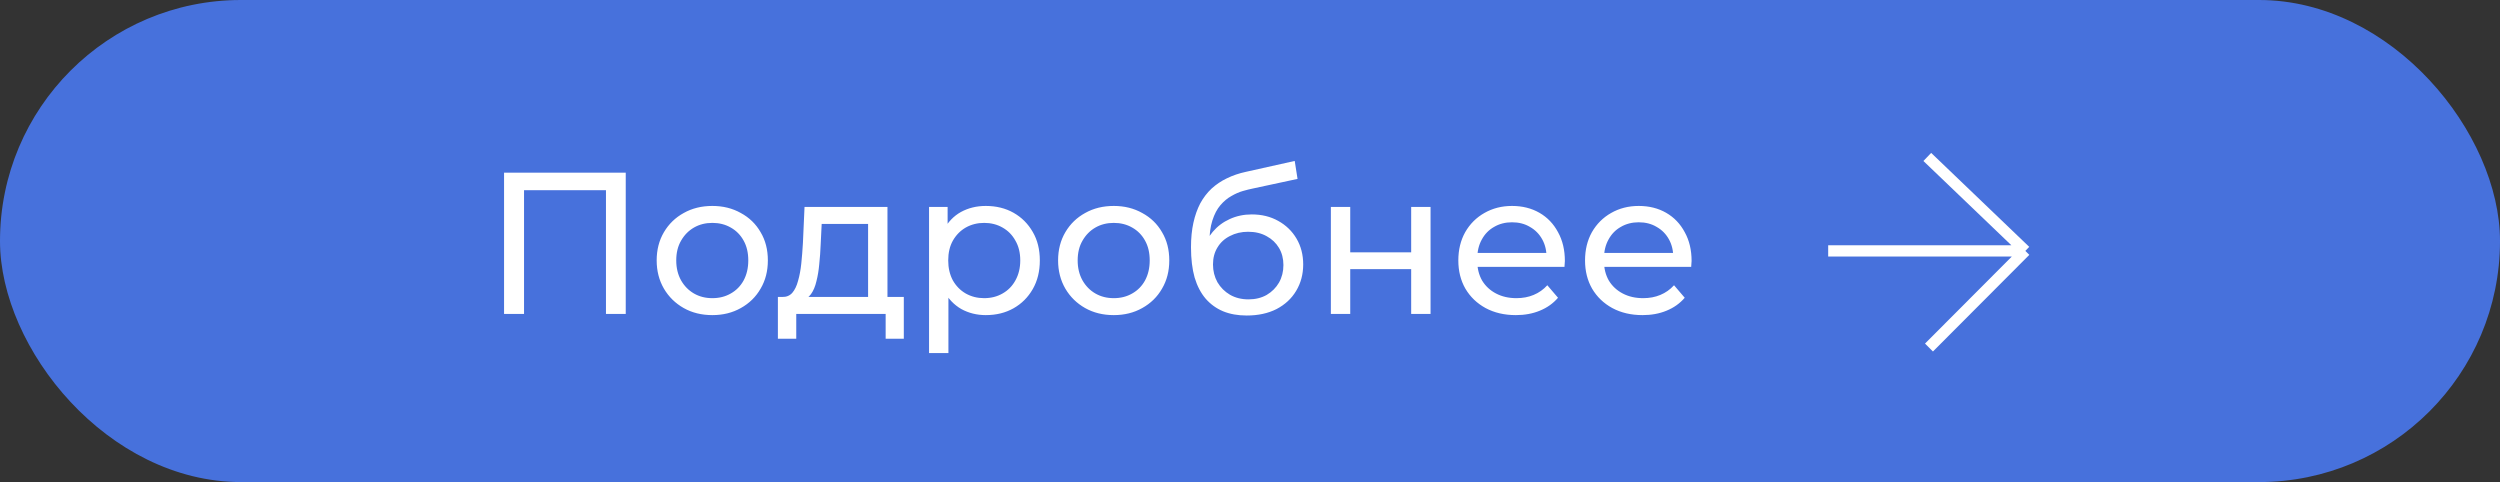
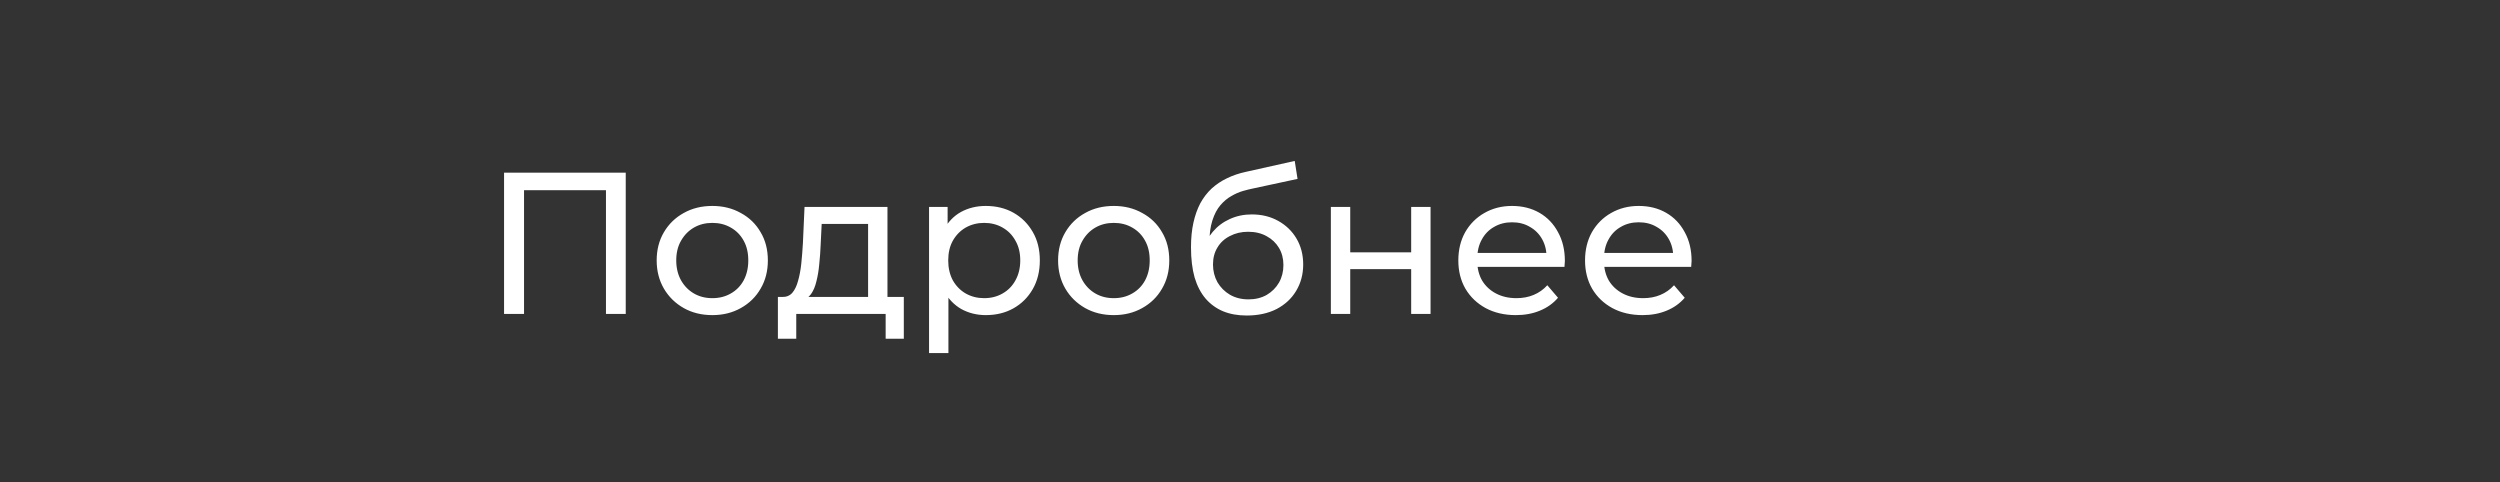
<svg xmlns="http://www.w3.org/2000/svg" width="223" height="43" viewBox="0 0 223 43" fill="none">
  <rect x="0" y="0" width="223" height="43" fill="#333333" stroke="none" />
-   <rect width="223" height="43" rx="21.5" fill="#4771DC" />
  <path d="M44.962 28V15.4H55.816V28H54.052V16.498L54.484 16.966H46.294L46.744 16.498V28H44.962ZM63.543 28.108C62.583 28.108 61.731 27.898 60.987 27.478C60.243 27.058 59.655 26.482 59.223 25.75C58.791 25.006 58.575 24.166 58.575 23.23C58.575 22.282 58.791 21.442 59.223 20.71C59.655 19.978 60.243 19.408 60.987 19C61.731 18.58 62.583 18.37 63.543 18.37C64.491 18.37 65.337 18.58 66.081 19C66.837 19.408 67.425 19.978 67.845 20.71C68.277 21.43 68.493 22.27 68.493 23.23C68.493 24.178 68.277 25.018 67.845 25.75C67.425 26.482 66.837 27.058 66.081 27.478C65.337 27.898 64.491 28.108 63.543 28.108ZM63.543 26.596C64.155 26.596 64.701 26.458 65.181 26.182C65.673 25.906 66.057 25.516 66.333 25.012C66.609 24.496 66.747 23.902 66.747 23.23C66.747 22.546 66.609 21.958 66.333 21.466C66.057 20.962 65.673 20.572 65.181 20.296C64.701 20.02 64.155 19.882 63.543 19.882C62.931 19.882 62.385 20.02 61.905 20.296C61.425 20.572 61.041 20.962 60.753 21.466C60.465 21.958 60.321 22.546 60.321 23.23C60.321 23.902 60.465 24.496 60.753 25.012C61.041 25.516 61.425 25.906 61.905 26.182C62.385 26.458 62.931 26.596 63.543 26.596ZM77.434 27.19V19.972H73.294L73.204 21.808C73.18 22.408 73.138 22.99 73.078 23.554C73.03 24.106 72.946 24.616 72.826 25.084C72.718 25.552 72.556 25.936 72.34 26.236C72.124 26.536 71.836 26.722 71.476 26.794L69.766 26.488C70.138 26.5 70.438 26.38 70.666 26.128C70.894 25.864 71.068 25.504 71.188 25.048C71.32 24.592 71.416 24.076 71.476 23.5C71.536 22.912 71.584 22.306 71.62 21.682L71.764 18.46H79.162V27.19H77.434ZM69.388 30.214V26.488H80.62V30.214H79V28H71.026V30.214H69.388ZM87.929 28.108C87.137 28.108 86.411 27.928 85.751 27.568C85.103 27.196 84.581 26.65 84.185 25.93C83.801 25.21 83.609 24.31 83.609 23.23C83.609 22.15 83.795 21.25 84.167 20.53C84.551 19.81 85.067 19.27 85.715 18.91C86.375 18.55 87.113 18.37 87.929 18.37C88.865 18.37 89.693 18.574 90.413 18.982C91.133 19.39 91.703 19.96 92.123 20.692C92.543 21.412 92.753 22.258 92.753 23.23C92.753 24.202 92.543 25.054 92.123 25.786C91.703 26.518 91.133 27.088 90.413 27.496C89.693 27.904 88.865 28.108 87.929 28.108ZM82.871 31.492V18.46H84.527V21.034L84.419 23.248L84.599 25.462V31.492H82.871ZM87.785 26.596C88.397 26.596 88.943 26.458 89.423 26.182C89.915 25.906 90.299 25.516 90.575 25.012C90.863 24.496 91.007 23.902 91.007 23.23C91.007 22.546 90.863 21.958 90.575 21.466C90.299 20.962 89.915 20.572 89.423 20.296C88.943 20.02 88.397 19.882 87.785 19.882C87.185 19.882 86.639 20.02 86.147 20.296C85.667 20.572 85.283 20.962 84.995 21.466C84.719 21.958 84.581 22.546 84.581 23.23C84.581 23.902 84.719 24.496 84.995 25.012C85.283 25.516 85.667 25.906 86.147 26.182C86.639 26.458 87.185 26.596 87.785 26.596ZM99.35 28.108C98.39 28.108 97.538 27.898 96.794 27.478C96.05 27.058 95.462 26.482 95.03 25.75C94.598 25.006 94.382 24.166 94.382 23.23C94.382 22.282 94.598 21.442 95.03 20.71C95.462 19.978 96.05 19.408 96.794 19C97.538 18.58 98.39 18.37 99.35 18.37C100.298 18.37 101.144 18.58 101.888 19C102.644 19.408 103.232 19.978 103.652 20.71C104.084 21.43 104.3 22.27 104.3 23.23C104.3 24.178 104.084 25.018 103.652 25.75C103.232 26.482 102.644 27.058 101.888 27.478C101.144 27.898 100.298 28.108 99.35 28.108ZM99.35 26.596C99.962 26.596 100.508 26.458 100.988 26.182C101.48 25.906 101.864 25.516 102.14 25.012C102.416 24.496 102.554 23.902 102.554 23.23C102.554 22.546 102.416 21.958 102.14 21.466C101.864 20.962 101.48 20.572 100.988 20.296C100.508 20.02 99.962 19.882 99.35 19.882C98.738 19.882 98.192 20.02 97.712 20.296C97.232 20.572 96.848 20.962 96.56 21.466C96.272 21.958 96.128 22.546 96.128 23.23C96.128 23.902 96.272 24.496 96.56 25.012C96.848 25.516 97.232 25.906 97.712 26.182C98.192 26.458 98.738 26.596 99.35 26.596ZM111.205 28.144C110.413 28.144 109.711 28.018 109.099 27.766C108.499 27.514 107.983 27.142 107.551 26.65C107.119 26.146 106.789 25.516 106.561 24.76C106.345 23.992 106.237 23.092 106.237 22.06C106.237 21.244 106.309 20.512 106.453 19.864C106.597 19.216 106.801 18.64 107.065 18.136C107.341 17.632 107.677 17.194 108.073 16.822C108.481 16.45 108.937 16.144 109.441 15.904C109.957 15.652 110.521 15.46 111.133 15.328L115.489 14.356L115.741 15.958L111.727 16.822C111.487 16.87 111.199 16.942 110.863 17.038C110.527 17.134 110.185 17.284 109.837 17.488C109.489 17.68 109.165 17.95 108.865 18.298C108.565 18.646 108.325 19.102 108.145 19.666C107.965 20.218 107.875 20.902 107.875 21.718C107.875 21.946 107.881 22.12 107.893 22.24C107.905 22.36 107.917 22.48 107.929 22.6C107.953 22.72 107.971 22.9 107.983 23.14L107.263 22.402C107.455 21.742 107.761 21.166 108.181 20.674C108.601 20.182 109.105 19.804 109.693 19.54C110.293 19.264 110.947 19.126 111.655 19.126C112.543 19.126 113.329 19.318 114.013 19.702C114.709 20.086 115.255 20.614 115.651 21.286C116.047 21.958 116.245 22.726 116.245 23.59C116.245 24.466 116.035 25.252 115.615 25.948C115.207 26.632 114.625 27.172 113.869 27.568C113.113 27.952 112.225 28.144 111.205 28.144ZM111.367 26.704C111.979 26.704 112.519 26.572 112.987 26.308C113.455 26.032 113.821 25.666 114.085 25.21C114.349 24.742 114.481 24.22 114.481 23.644C114.481 23.068 114.349 22.558 114.085 22.114C113.821 21.67 113.455 21.322 112.987 21.07C112.519 20.806 111.967 20.674 111.331 20.674C110.731 20.674 110.191 20.8 109.711 21.052C109.231 21.292 108.859 21.634 108.595 22.078C108.331 22.51 108.199 23.014 108.199 23.59C108.199 24.166 108.331 24.694 108.595 25.174C108.871 25.642 109.243 26.014 109.711 26.29C110.191 26.566 110.743 26.704 111.367 26.704ZM118.713 28V18.46H120.441V22.51H125.877V18.46H127.605V28H125.877V24.004H120.441V28H118.713ZM135.213 28.108C134.193 28.108 133.293 27.898 132.513 27.478C131.745 27.058 131.145 26.482 130.713 25.75C130.293 25.018 130.083 24.178 130.083 23.23C130.083 22.282 130.287 21.442 130.695 20.71C131.115 19.978 131.685 19.408 132.405 19C133.137 18.58 133.959 18.37 134.871 18.37C135.795 18.37 136.611 18.574 137.319 18.982C138.027 19.39 138.579 19.966 138.975 20.71C139.383 21.442 139.587 22.3 139.587 23.284C139.587 23.356 139.581 23.44 139.569 23.536C139.569 23.632 139.563 23.722 139.551 23.806H131.433V22.564H138.651L137.949 22.996C137.961 22.384 137.835 21.838 137.571 21.358C137.307 20.878 136.941 20.506 136.473 20.242C136.017 19.966 135.483 19.828 134.871 19.828C134.271 19.828 133.737 19.966 133.269 20.242C132.801 20.506 132.435 20.884 132.171 21.376C131.907 21.856 131.775 22.408 131.775 23.032V23.32C131.775 23.956 131.919 24.526 132.207 25.03C132.507 25.522 132.921 25.906 133.449 26.182C133.977 26.458 134.583 26.596 135.267 26.596C135.831 26.596 136.341 26.5 136.797 26.308C137.265 26.116 137.673 25.828 138.021 25.444L138.975 26.56C138.543 27.064 138.003 27.448 137.355 27.712C136.719 27.976 136.005 28.108 135.213 28.108ZM146.516 28.108C145.496 28.108 144.596 27.898 143.816 27.478C143.048 27.058 142.448 26.482 142.016 25.75C141.596 25.018 141.386 24.178 141.386 23.23C141.386 22.282 141.59 21.442 141.998 20.71C142.418 19.978 142.988 19.408 143.708 19C144.44 18.58 145.262 18.37 146.174 18.37C147.098 18.37 147.914 18.574 148.622 18.982C149.33 19.39 149.882 19.966 150.278 20.71C150.686 21.442 150.89 22.3 150.89 23.284C150.89 23.356 150.884 23.44 150.872 23.536C150.872 23.632 150.866 23.722 150.854 23.806H142.736V22.564H149.954L149.252 22.996C149.264 22.384 149.138 21.838 148.874 21.358C148.61 20.878 148.244 20.506 147.776 20.242C147.32 19.966 146.786 19.828 146.174 19.828C145.574 19.828 145.04 19.966 144.572 20.242C144.104 20.506 143.738 20.884 143.474 21.376C143.21 21.856 143.078 22.408 143.078 23.032V23.32C143.078 23.956 143.222 24.526 143.51 25.03C143.81 25.522 144.224 25.906 144.752 26.182C145.28 26.458 145.886 26.596 146.57 26.596C147.134 26.596 147.644 26.5 148.1 26.308C148.568 26.116 148.976 25.828 149.324 25.444L150.278 26.56C149.846 27.064 149.306 27.448 148.658 27.712C148.022 27.976 147.308 28.108 146.516 28.108Z" fill="white" />
-   <path d="M163.074 22.38H180.661M180.661 22.38L171.914 14M180.661 22.38L172.065 31" stroke="white" />
</svg>